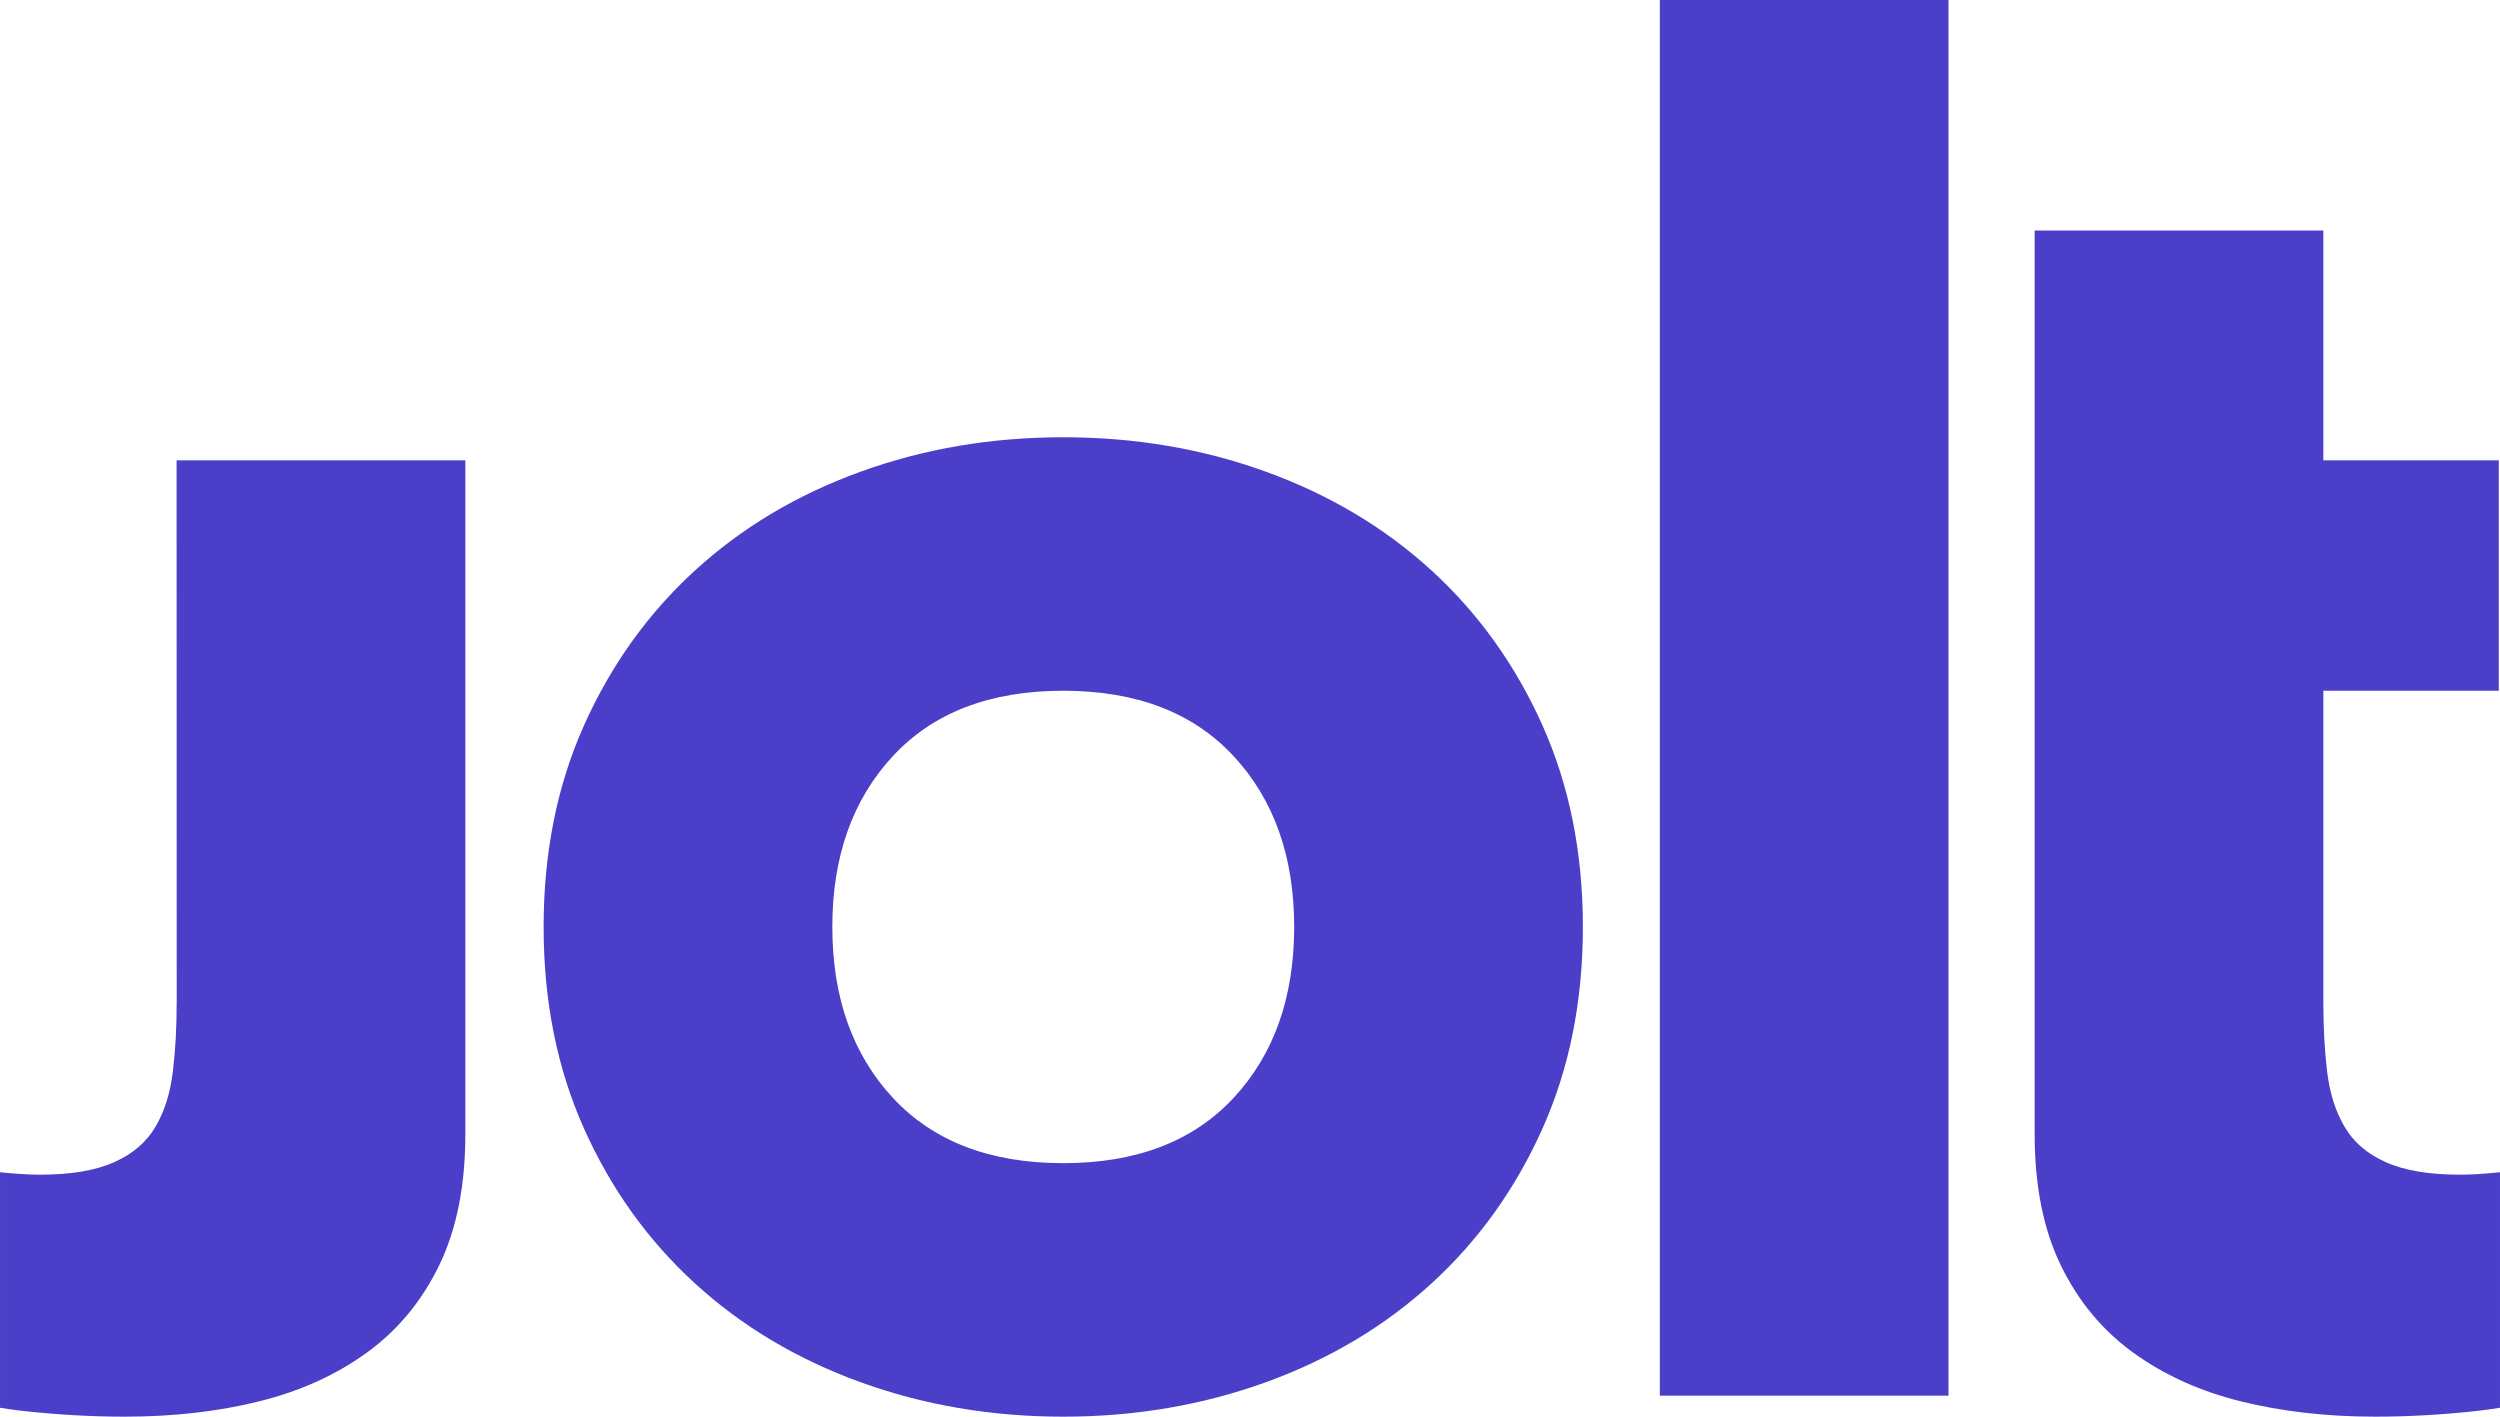
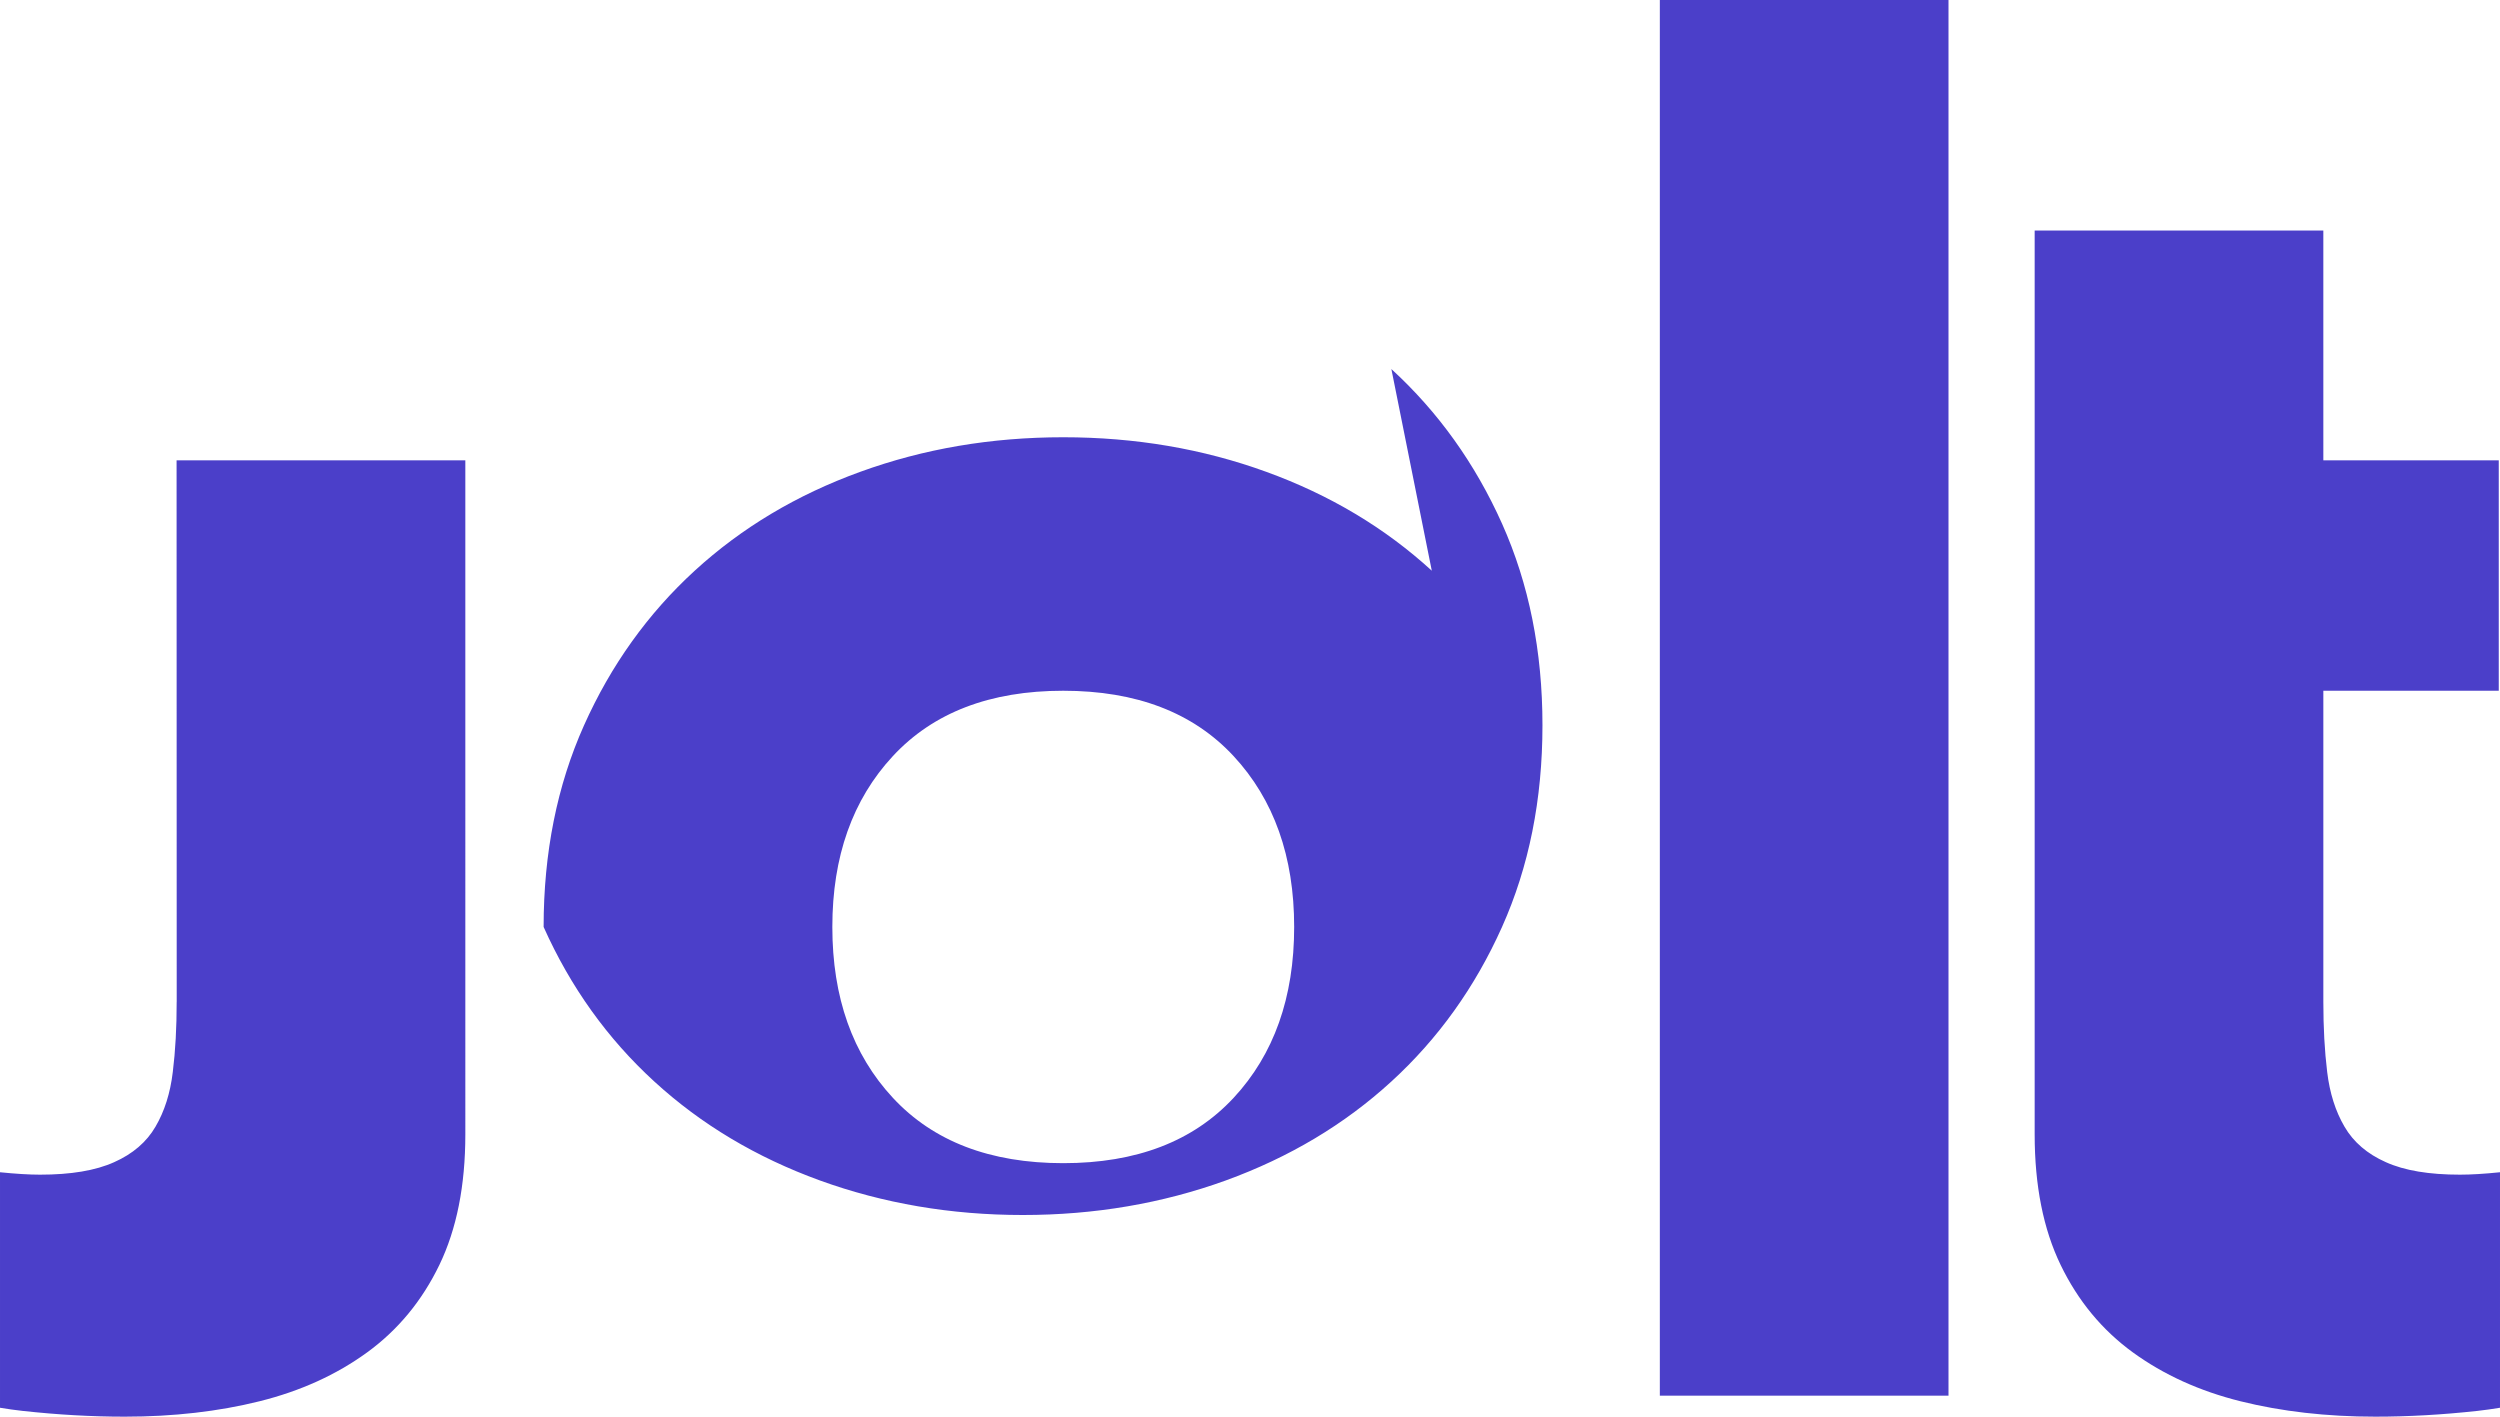
<svg xmlns="http://www.w3.org/2000/svg" width="60" height="34" fill="none" viewBox="0 0 60 34">
-   <path fill="#4B3FC9" fill-rule="evenodd" d="M29.605 26.35c-.97 1.043-2.332 1.566-4.087 1.566-1.756 0-3.118-.523-4.088-1.567-.97-1.044-1.454-2.412-1.454-4.102 0-1.69.484-3.057 1.454-4.102.97-1.044 2.332-1.567 4.088-1.567 1.755 0 3.117.523 4.087 1.567.97 1.045 1.455 2.412 1.455 4.102 0 1.69-.484 3.058-1.454 4.102zm4.758-12.653c-1.124-1.029-2.449-1.82-3.972-2.373-1.524-.554-3.149-.83-4.873-.83-1.726 0-3.35.276-4.873.83-1.524.552-2.848 1.344-3.972 2.373-1.124 1.03-2.01 2.267-2.656 3.71-.647 1.445-.97 3.058-.97 4.84s.323 3.395.97 4.84c.646 1.444 1.532 2.68 2.656 3.709 1.124 1.03 2.448 1.82 3.972 2.374 1.523.552 3.147.83 4.873.83 1.724 0 3.349-.278 4.873-.83 1.523-.554 2.848-1.344 3.972-2.374 1.124-1.028 2.009-2.265 2.656-3.71.646-1.444.97-3.057.97-4.84 0-1.78-.324-3.394-.97-4.838-.647-1.444-1.532-2.681-2.656-3.711zm5.473 19.799h6.928V0h-6.928v33.496zm19.204-5.304c-.74 0-1.334-.098-1.78-.3-.446-.198-.778-.483-.992-.852-.216-.368-.355-.806-.416-1.313-.062-.508-.092-1.067-.092-1.683v-7.466h4.21v-5.53h-4.21V5.532h-6.928v21.692c0 1.23.208 2.275.623 3.134.416.861.994 1.561 1.732 2.098.74.538 1.602.93 2.587 1.175.984.245 2.063.369 3.234.369.8 0 1.615-.047 2.447-.138.183-.02.365-.046.545-.076v-5.652c-.377.039-.698.058-.96.058zm-54.8-4.148c0 .616-.03 1.175-.093 1.683-.06.507-.199.945-.415 1.313-.214.369-.546.654-.992.852-.447.202-1.04.3-1.78.3-.262 0-.582-.02-.96-.058v5.652c.18.03.362.056.545.076.832.091 1.648.138 2.447.138 1.171 0 2.25-.124 3.234-.369.986-.245 1.848-.637 2.587-1.175.738-.537 1.316-1.237 1.732-2.098.415-.86.623-1.904.623-3.134V11.048h-6.93l.003 12.996z" clip-rule="evenodd" />
+   <path fill="#4B3FC9" fill-rule="evenodd" d="M29.605 26.35c-.97 1.043-2.332 1.566-4.087 1.566-1.756 0-3.118-.523-4.088-1.567-.97-1.044-1.454-2.412-1.454-4.102 0-1.69.484-3.057 1.454-4.102.97-1.044 2.332-1.567 4.088-1.567 1.755 0 3.117.523 4.087 1.567.97 1.045 1.455 2.412 1.455 4.102 0 1.69-.484 3.058-1.454 4.102zm4.758-12.653c-1.124-1.029-2.449-1.82-3.972-2.373-1.524-.554-3.149-.83-4.873-.83-1.726 0-3.35.276-4.873.83-1.524.552-2.848 1.344-3.972 2.373-1.124 1.03-2.01 2.267-2.656 3.71-.647 1.445-.97 3.058-.97 4.84c.646 1.444 1.532 2.68 2.656 3.709 1.124 1.03 2.448 1.82 3.972 2.374 1.523.552 3.147.83 4.873.83 1.724 0 3.349-.278 4.873-.83 1.523-.554 2.848-1.344 3.972-2.374 1.124-1.028 2.009-2.265 2.656-3.71.646-1.444.97-3.057.97-4.84 0-1.78-.324-3.394-.97-4.838-.647-1.444-1.532-2.681-2.656-3.711zm5.473 19.799h6.928V0h-6.928v33.496zm19.204-5.304c-.74 0-1.334-.098-1.78-.3-.446-.198-.778-.483-.992-.852-.216-.368-.355-.806-.416-1.313-.062-.508-.092-1.067-.092-1.683v-7.466h4.21v-5.53h-4.21V5.532h-6.928v21.692c0 1.23.208 2.275.623 3.134.416.861.994 1.561 1.732 2.098.74.538 1.602.93 2.587 1.175.984.245 2.063.369 3.234.369.8 0 1.615-.047 2.447-.138.183-.02.365-.046.545-.076v-5.652c-.377.039-.698.058-.96.058zm-54.8-4.148c0 .616-.03 1.175-.093 1.683-.06.507-.199.945-.415 1.313-.214.369-.546.654-.992.852-.447.202-1.04.3-1.78.3-.262 0-.582-.02-.96-.058v5.652c.18.03.362.056.545.076.832.091 1.648.138 2.447.138 1.171 0 2.25-.124 3.234-.369.986-.245 1.848-.637 2.587-1.175.738-.537 1.316-1.237 1.732-2.098.415-.86.623-1.904.623-3.134V11.048h-6.93l.003 12.996z" clip-rule="evenodd" />
</svg>